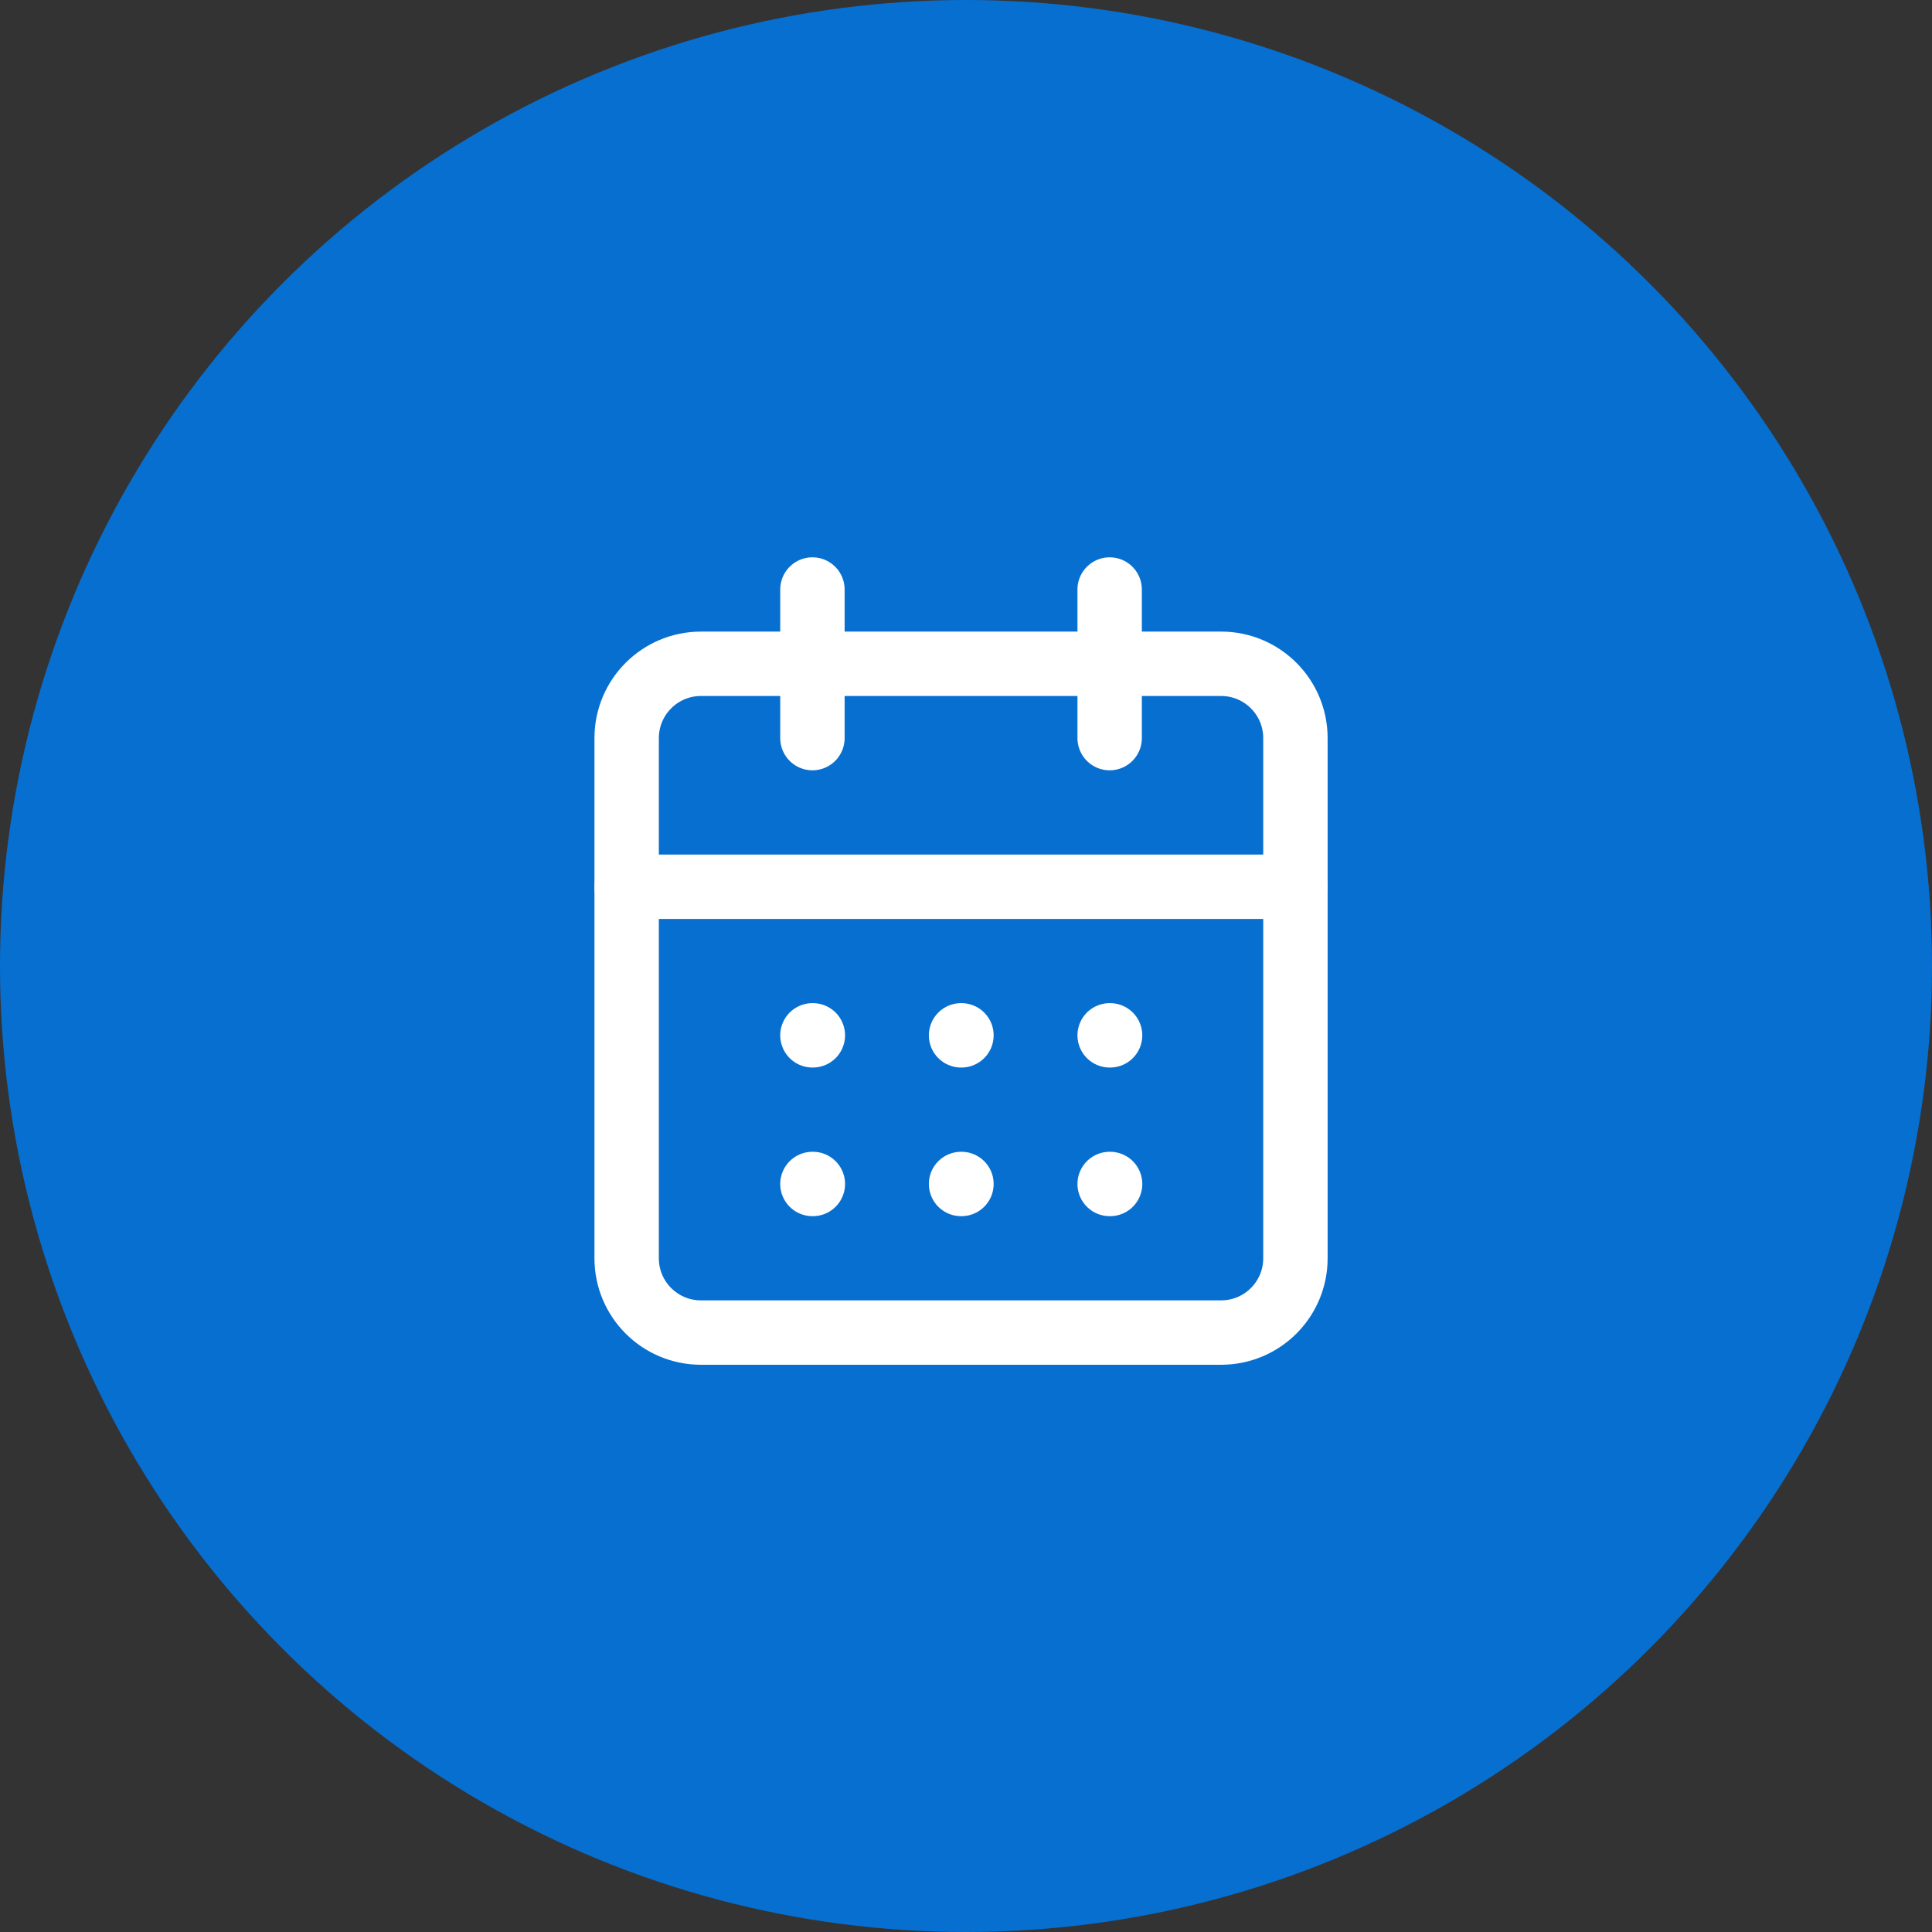
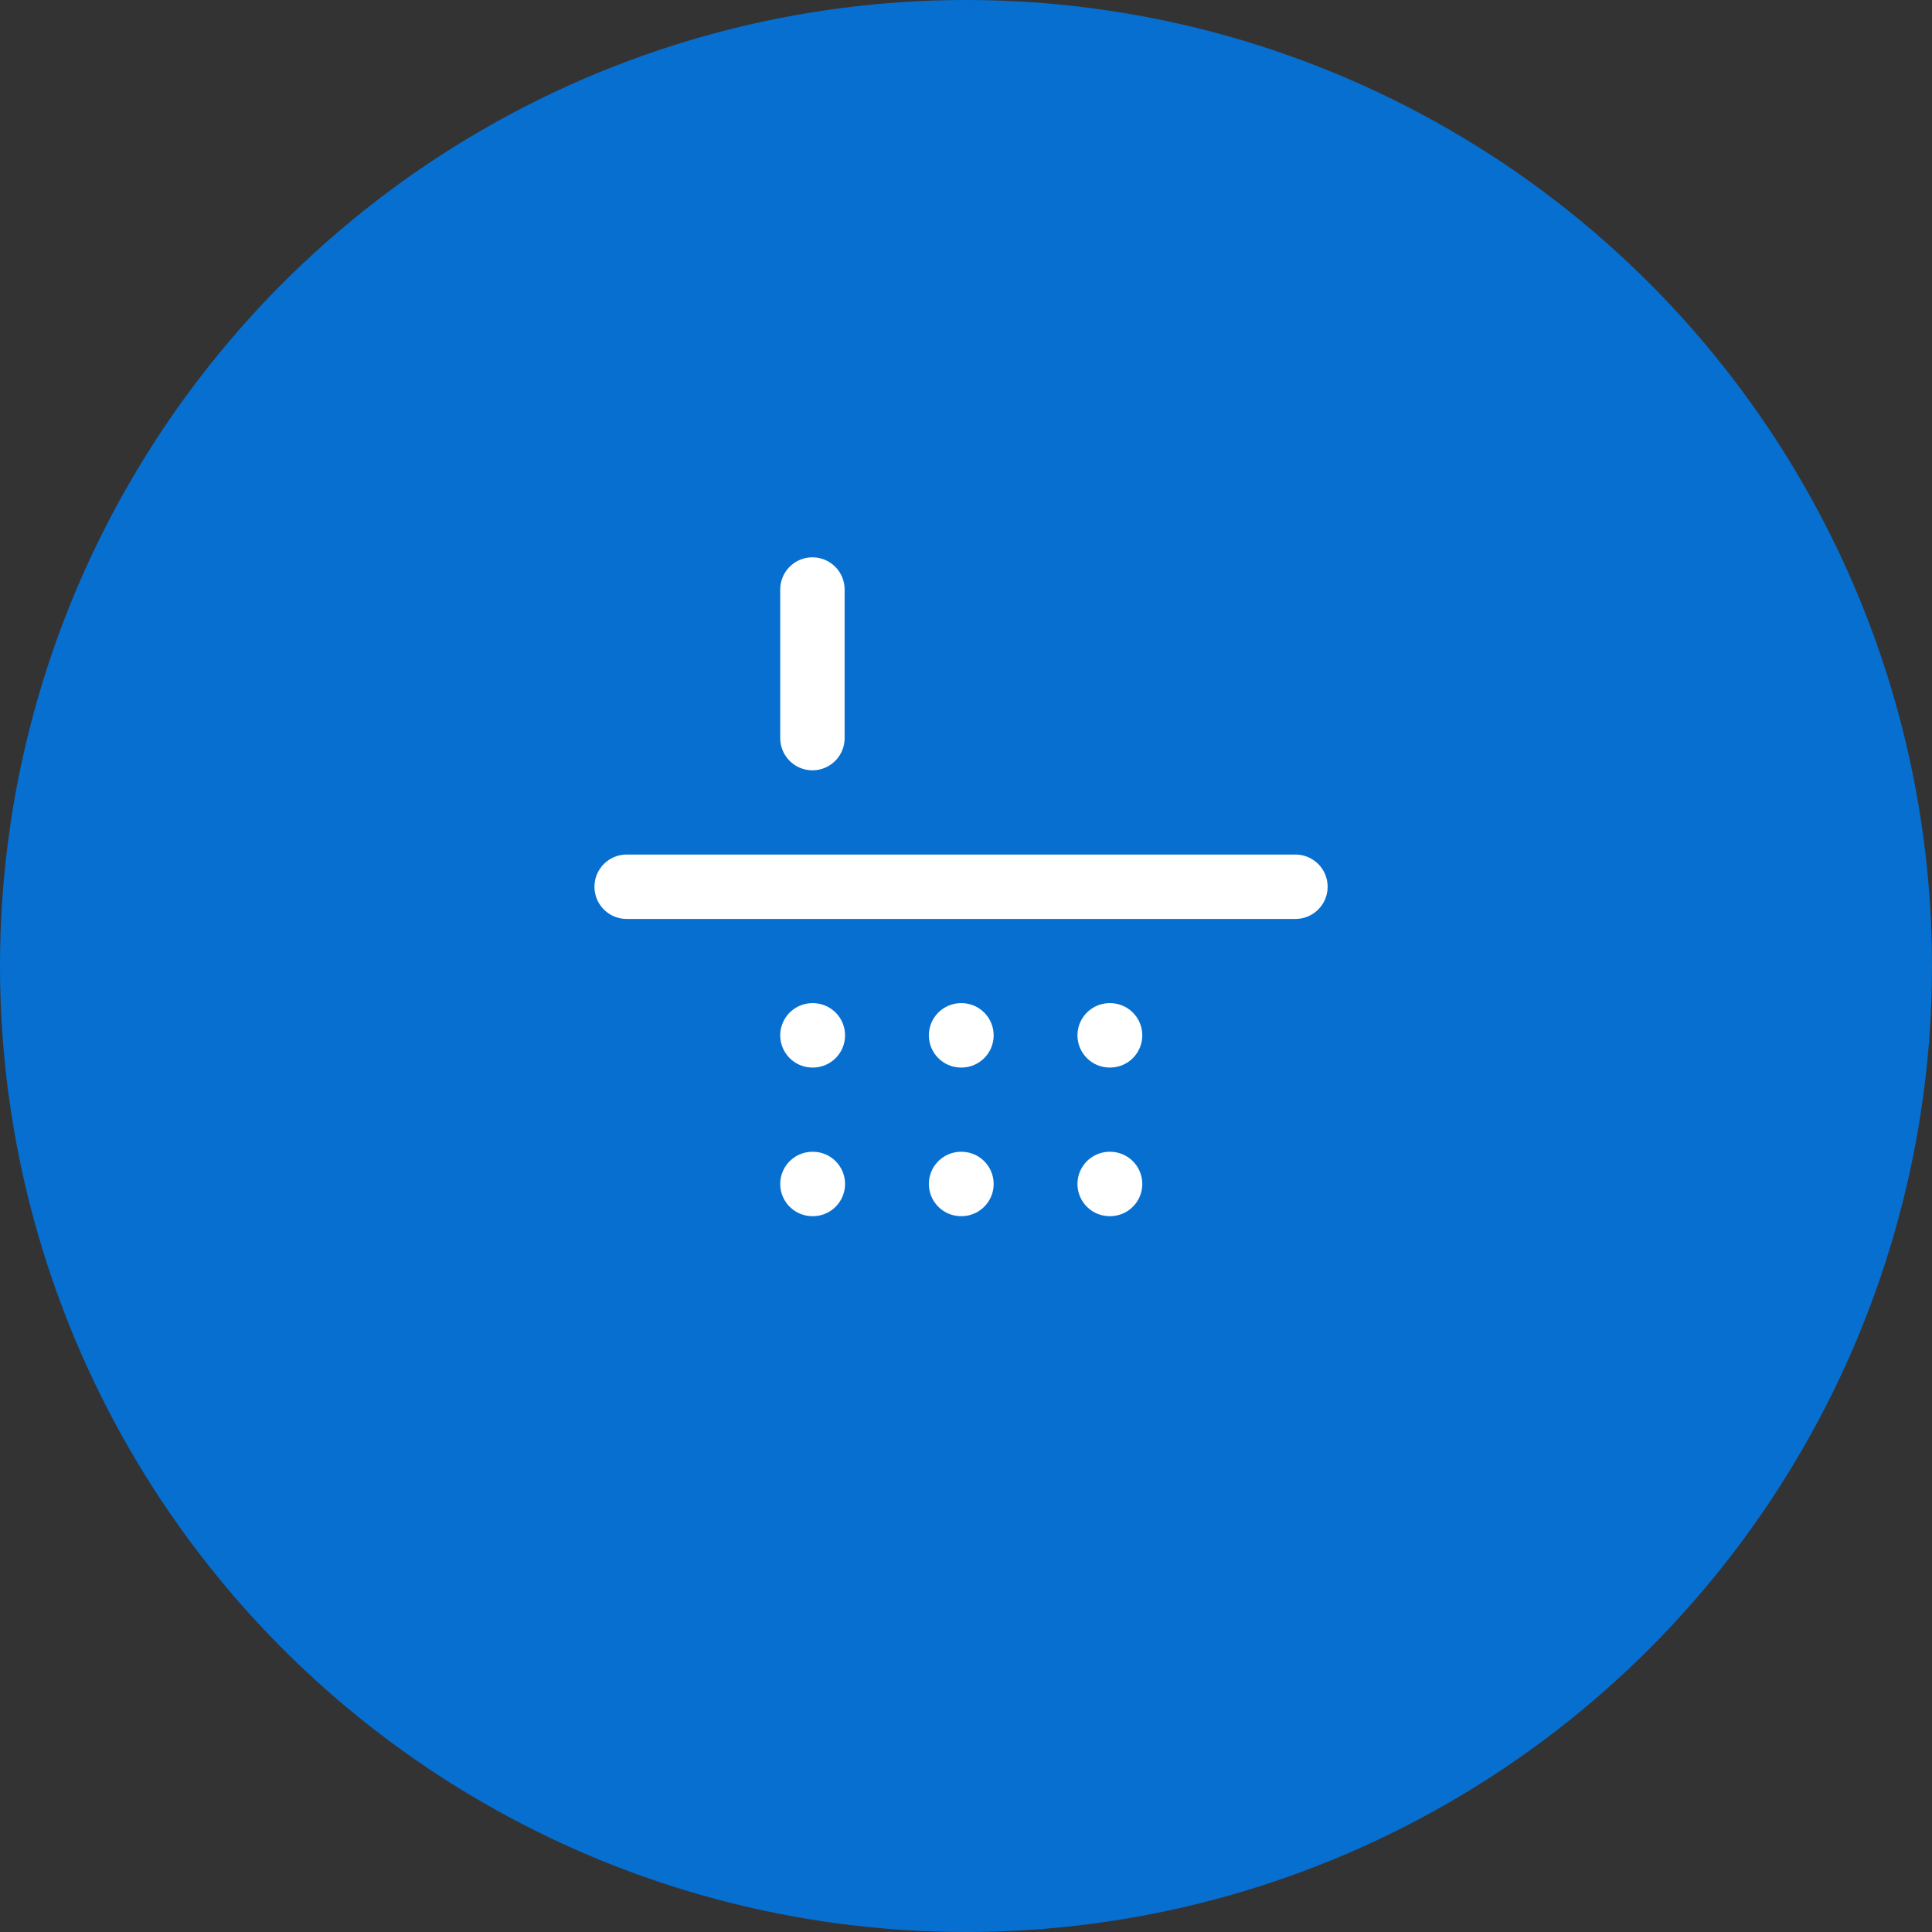
<svg xmlns="http://www.w3.org/2000/svg" width="45" height="45" viewBox="0 0 45 45" fill="none">
  <rect x="0" y="0" width="45" height="45" fill="#333333" stroke="none" />
  <circle cx="22.5" cy="22.5" r="22.5" fill="#066FD0" />
  <path d="M18.923 13.731V17.192" stroke="white" stroke-width="1.5" stroke-linecap="round" stroke-linejoin="round" />
-   <path d="M25.846 13.731V17.192" stroke="white" stroke-width="1.5" stroke-linecap="round" stroke-linejoin="round" />
-   <path d="M28.442 15.461H16.327C15.371 15.461 14.596 16.236 14.596 17.192V29.308C14.596 30.264 15.371 31.038 16.327 31.038H28.442C29.398 31.038 30.173 30.264 30.173 29.308V17.192C30.173 16.236 29.398 15.461 28.442 15.461Z" stroke="white" stroke-width="1.5" stroke-linecap="round" stroke-linejoin="round" />
  <path d="M14.596 20.654H30.173" stroke="white" stroke-width="1.5" stroke-linecap="round" stroke-linejoin="round" />
  <path d="M18.923 24.115H18.933" stroke="white" stroke-width="1.5" stroke-linecap="round" stroke-linejoin="round" />
  <path d="M22.385 24.115H22.394" stroke="white" stroke-width="1.5" stroke-linecap="round" stroke-linejoin="round" />
  <path d="M25.846 24.115H25.856" stroke="white" stroke-width="1.5" stroke-linecap="round" stroke-linejoin="round" />
  <path d="M18.923 27.577H18.933" stroke="white" stroke-width="1.5" stroke-linecap="round" stroke-linejoin="round" />
  <path d="M22.385 27.577H22.394" stroke="white" stroke-width="1.5" stroke-linecap="round" stroke-linejoin="round" />
  <path d="M25.846 27.577H25.856" stroke="white" stroke-width="1.5" stroke-linecap="round" stroke-linejoin="round" />
</svg>